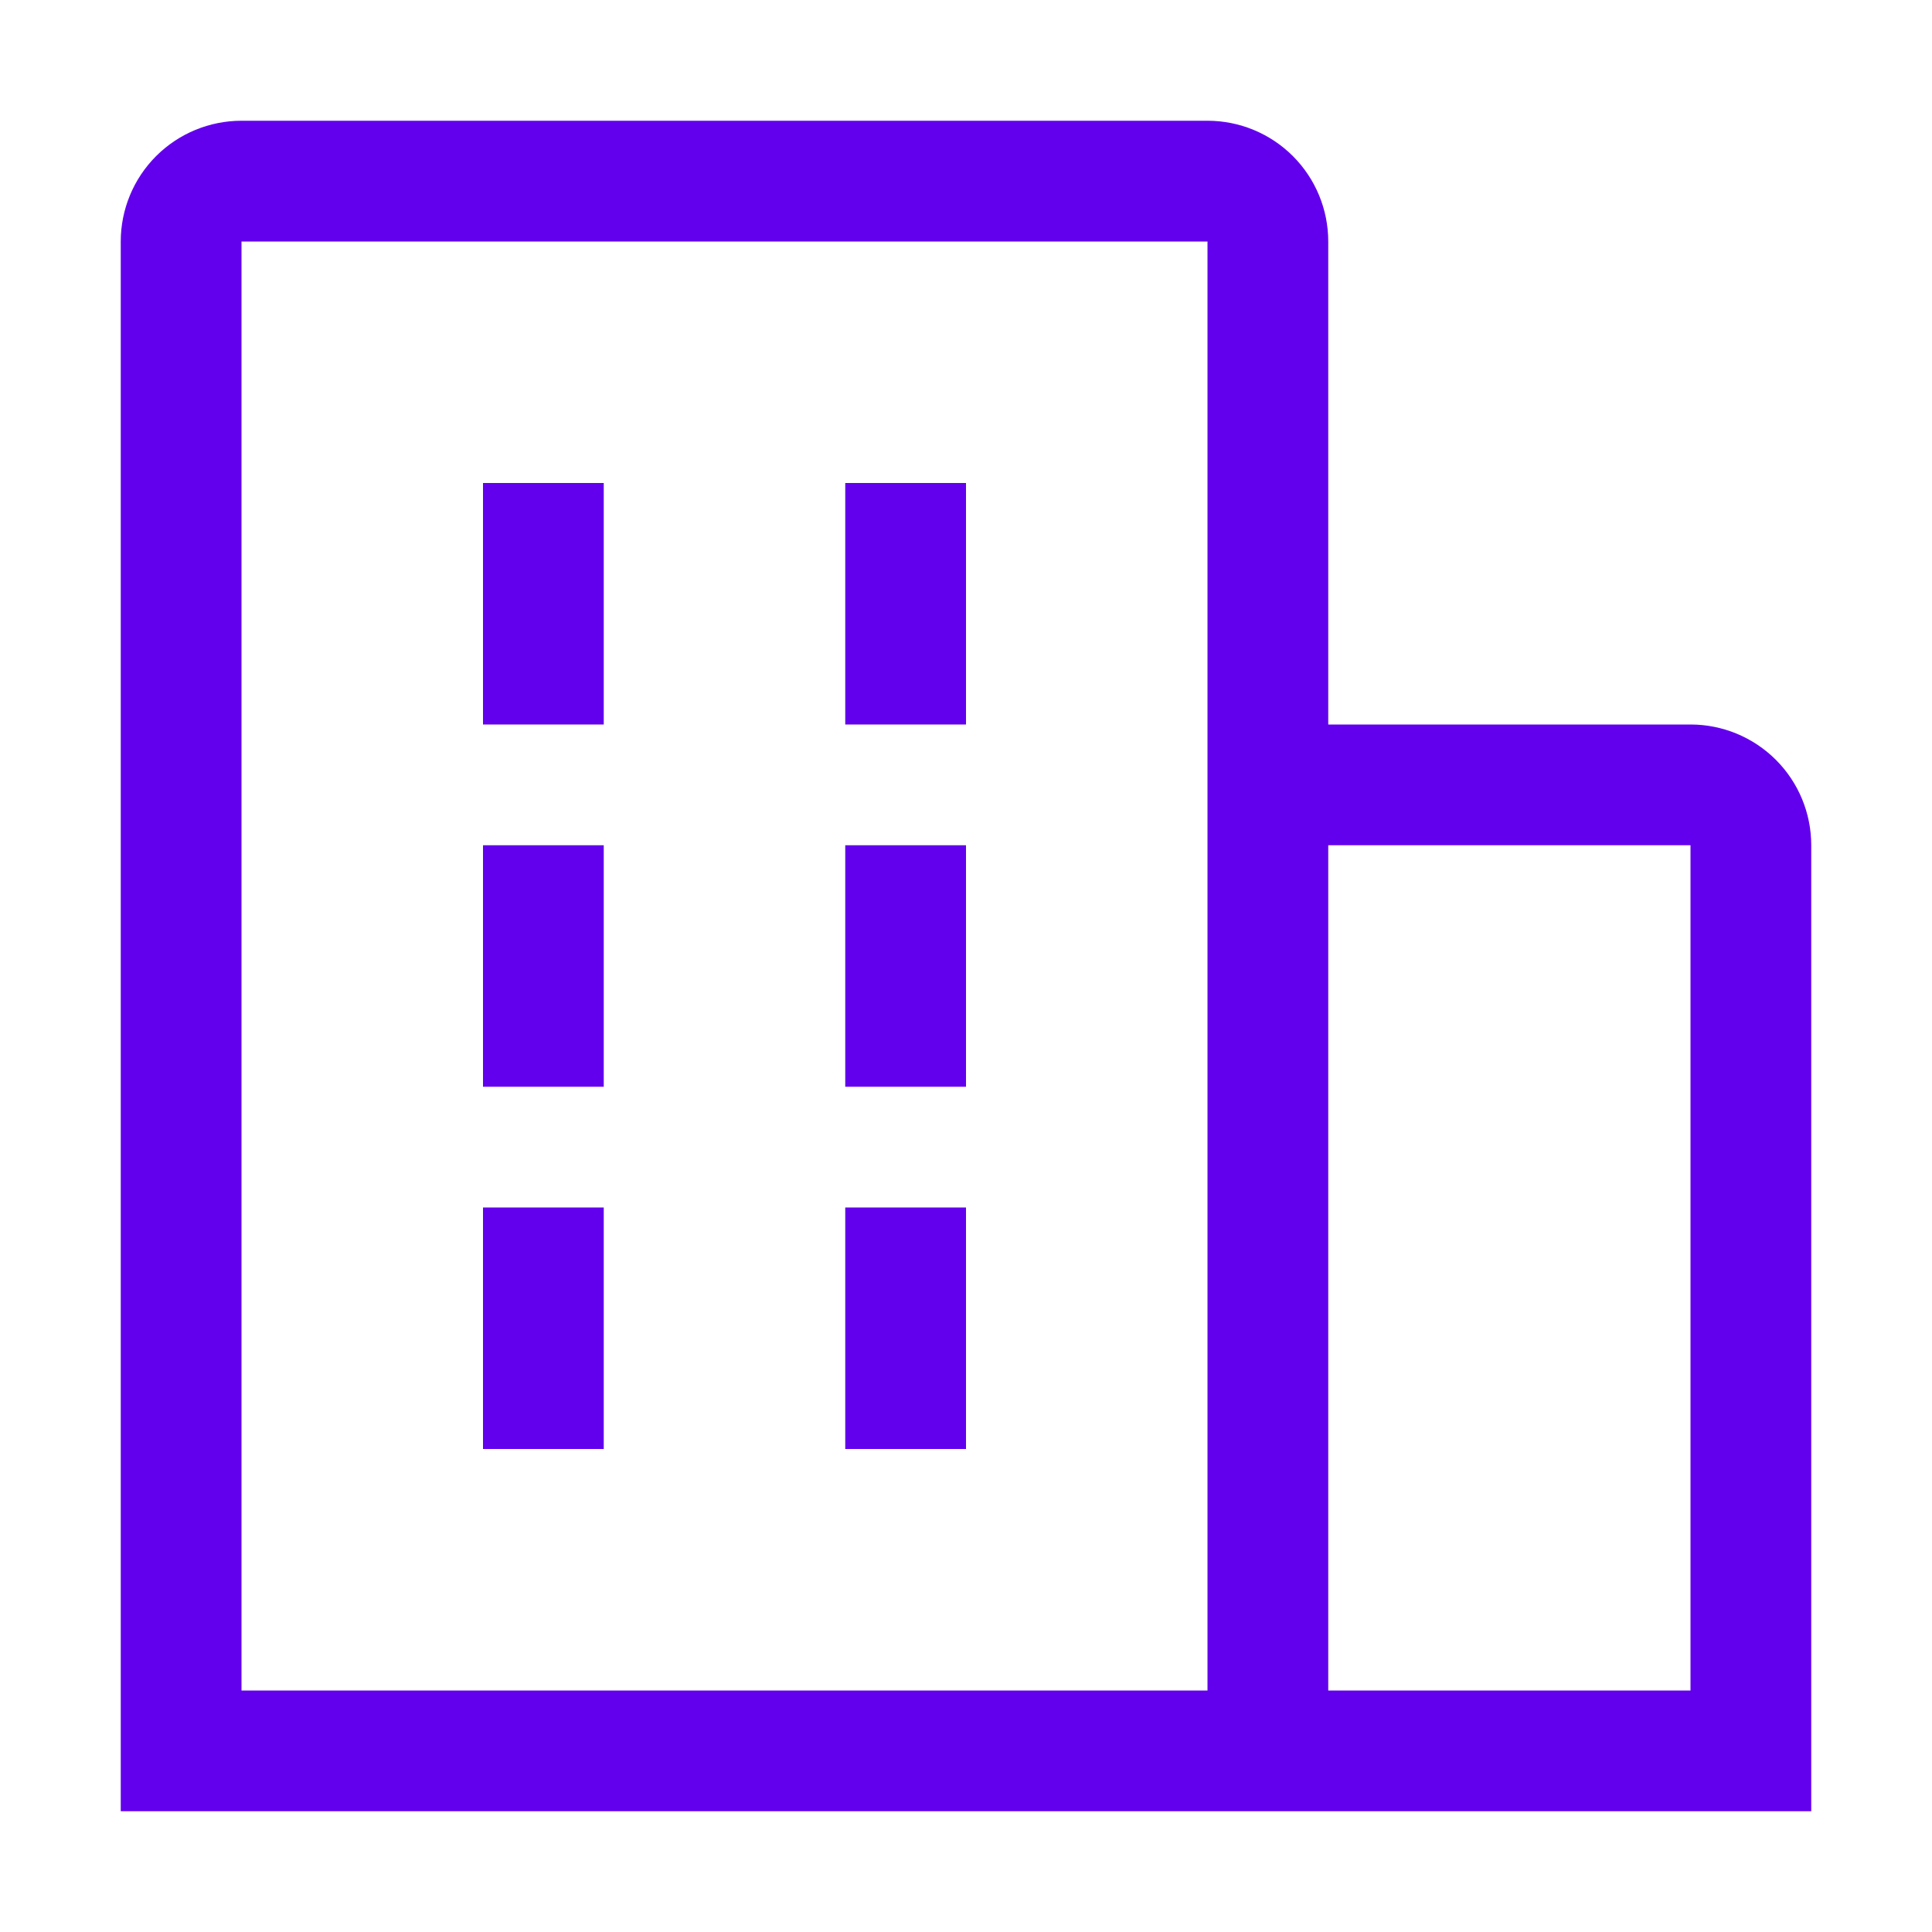
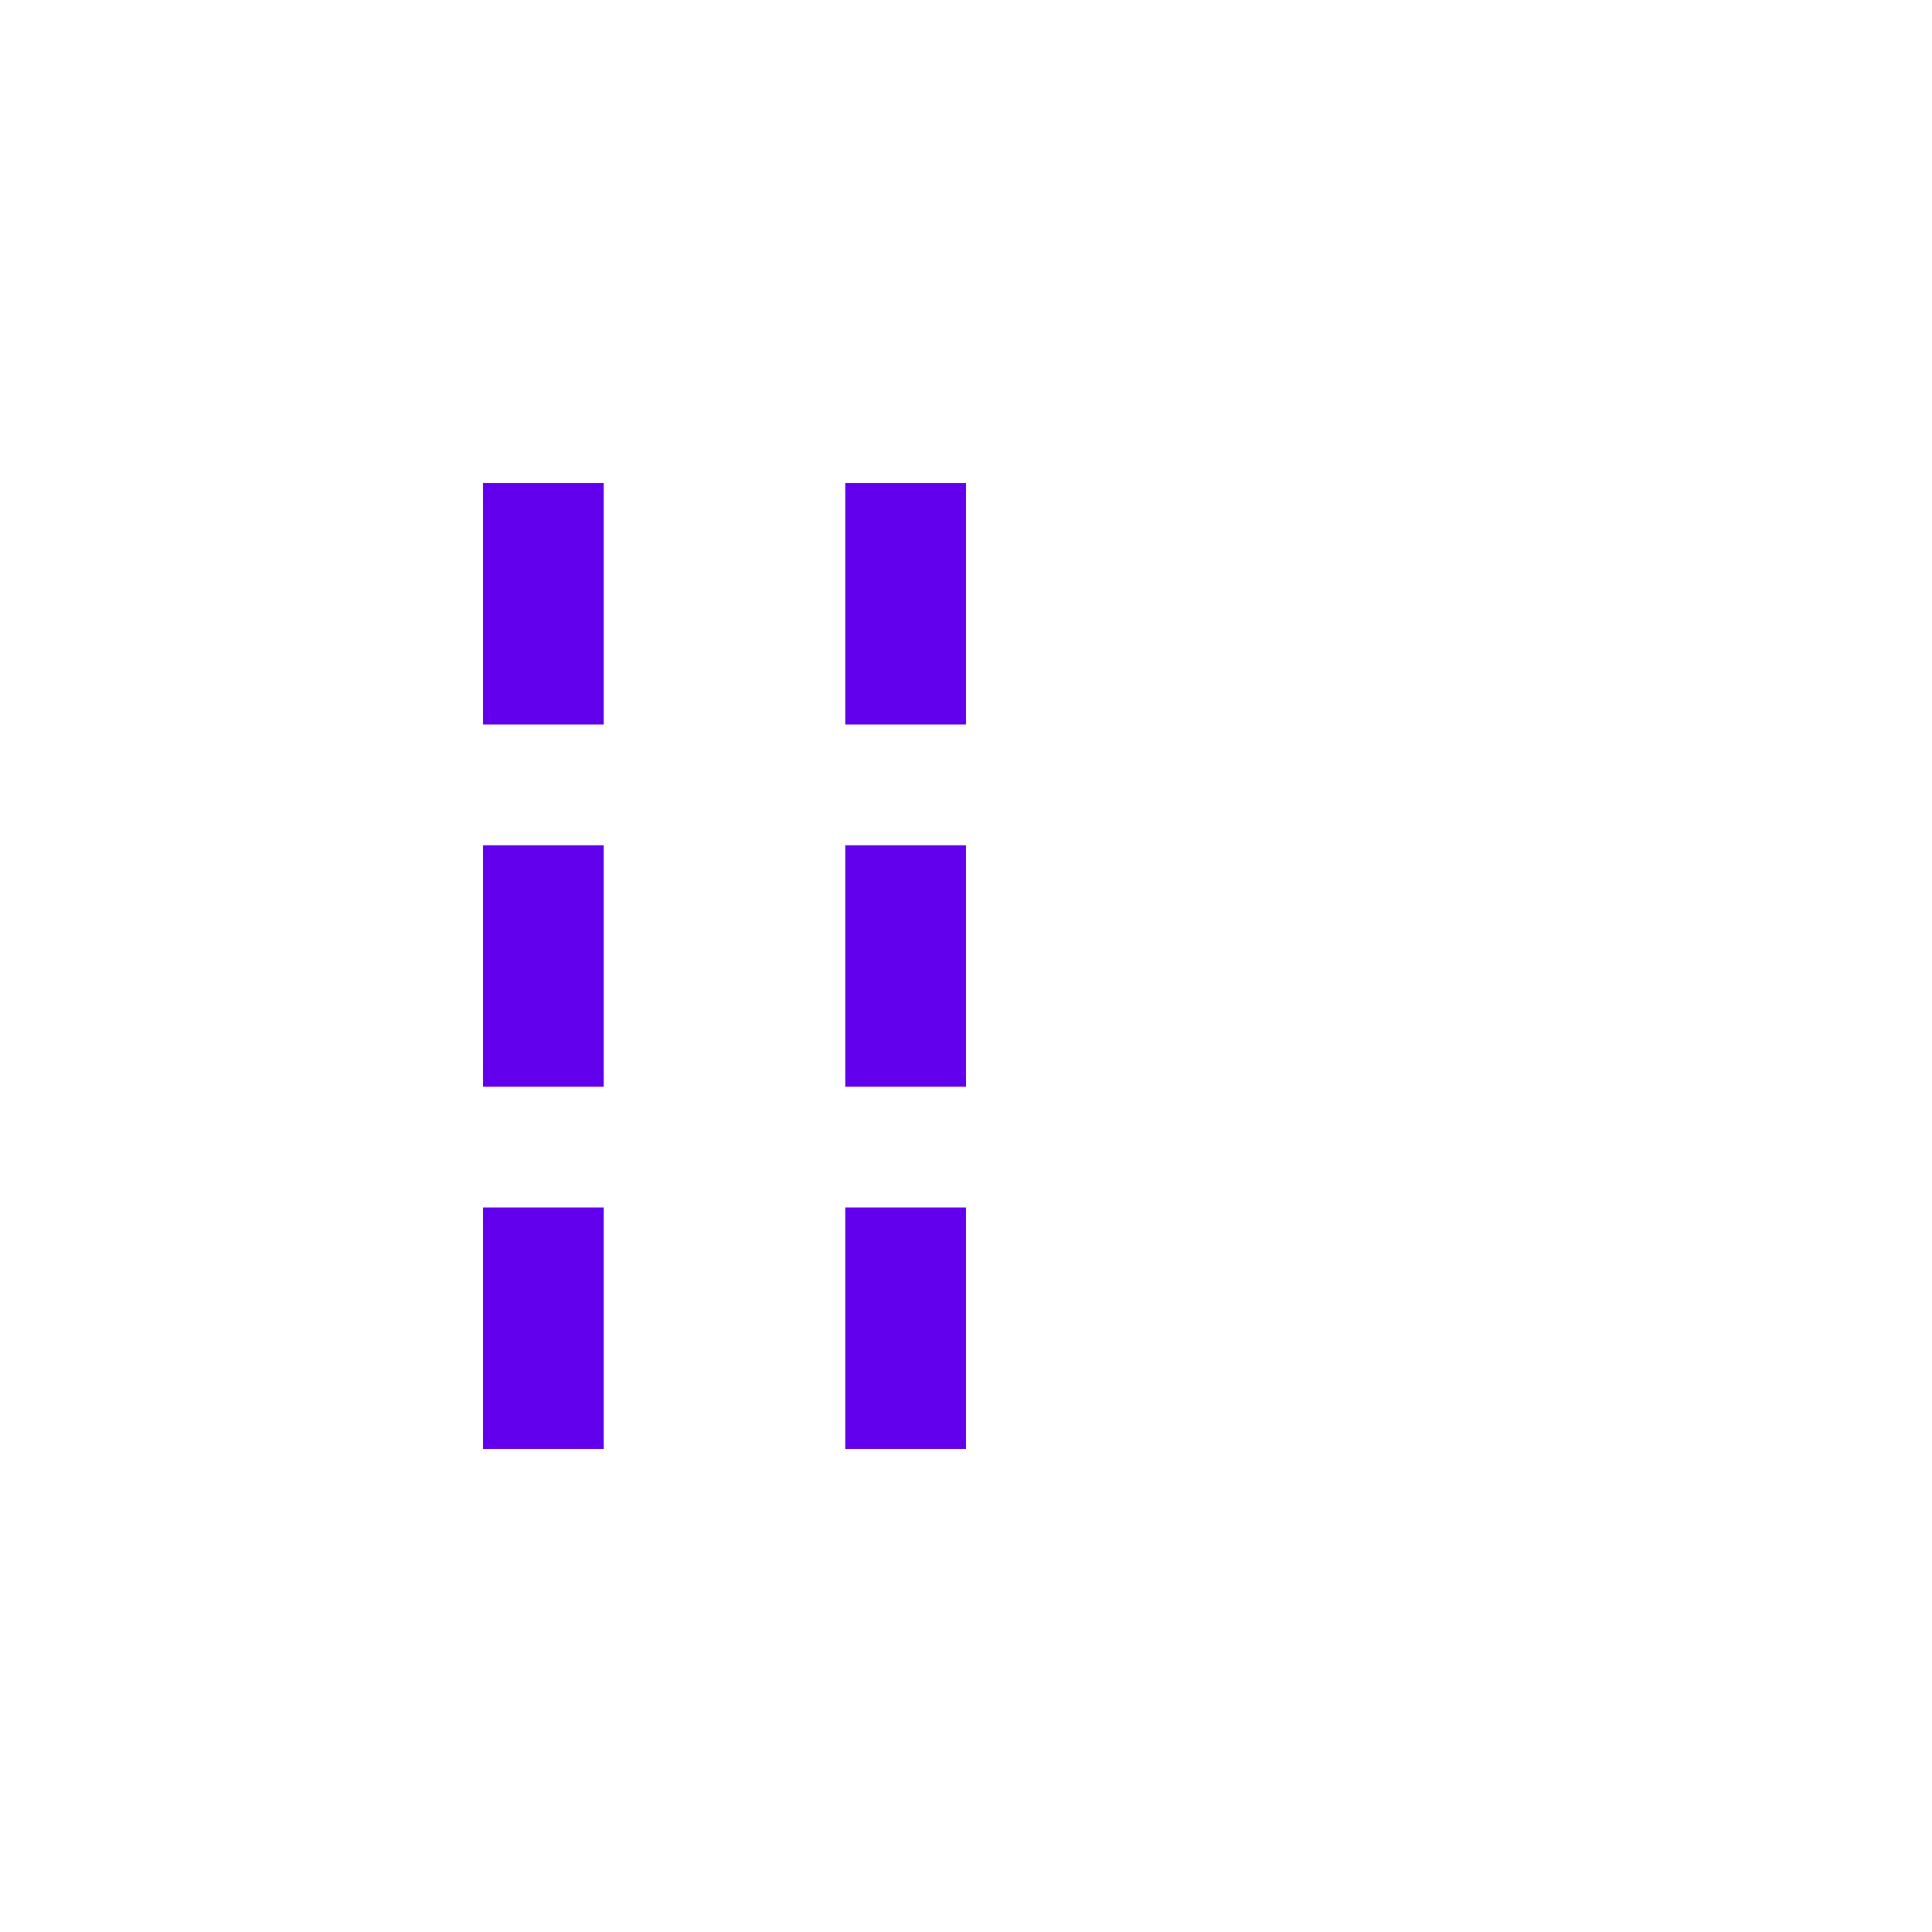
<svg xmlns="http://www.w3.org/2000/svg" width="40" height="40" viewBox="0 0 40 40" fill="none">
  <path d="M10 10H12.5V15H10V10ZM10 17.5H12.5V22.5H10V17.5ZM17.5 10H20V15H17.5V10ZM17.5 17.5H20V22.5H17.5V17.5ZM10 25H12.5V30H10V25ZM17.5 25H20V30H17.5V25Z" fill="#6200EE" />
-   <path d="M37.5 17.5C37.5 16.837 37.237 16.201 36.768 15.732C36.299 15.263 35.663 15 35 15H27.5V5C27.5 4.337 27.237 3.701 26.768 3.232C26.299 2.763 25.663 2.5 25 2.5H5C4.337 2.5 3.701 2.763 3.232 3.232C2.763 3.701 2.5 4.337 2.5 5V37.5H37.5V17.5ZM5 5H25V35H5V5ZM27.5 35V17.5H35V35H27.5Z" fill="#6200EE" />
</svg>